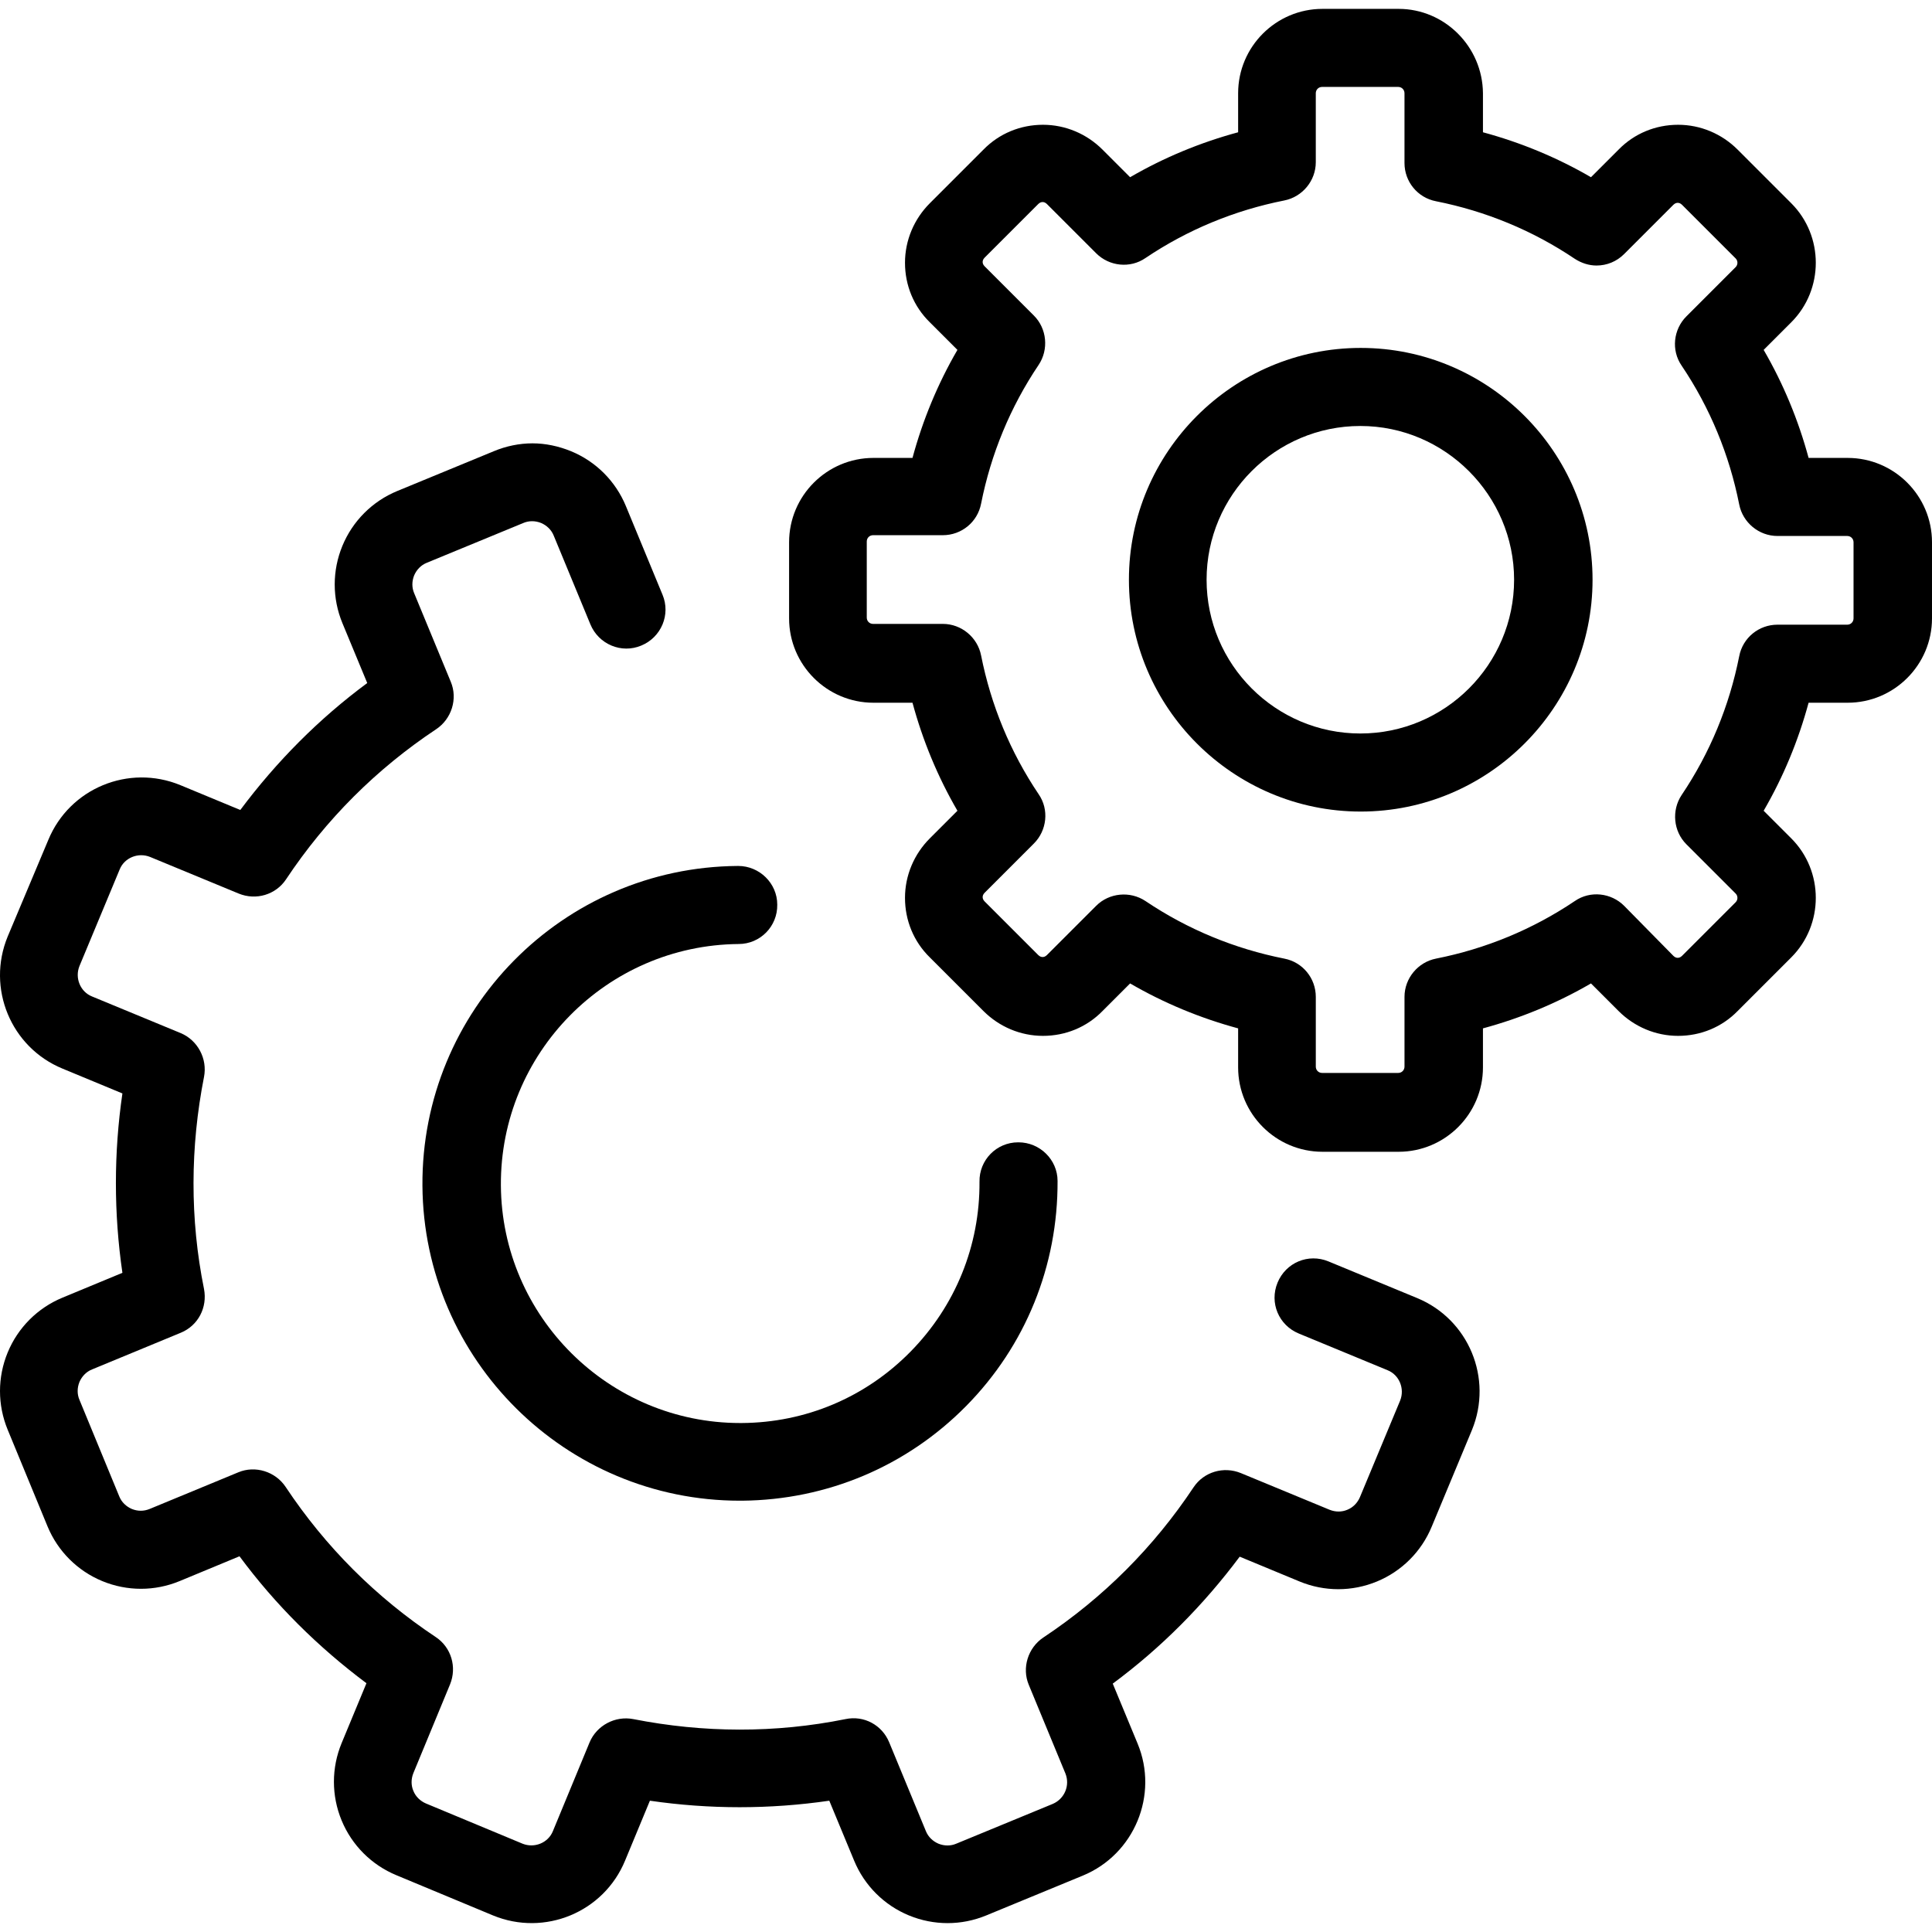
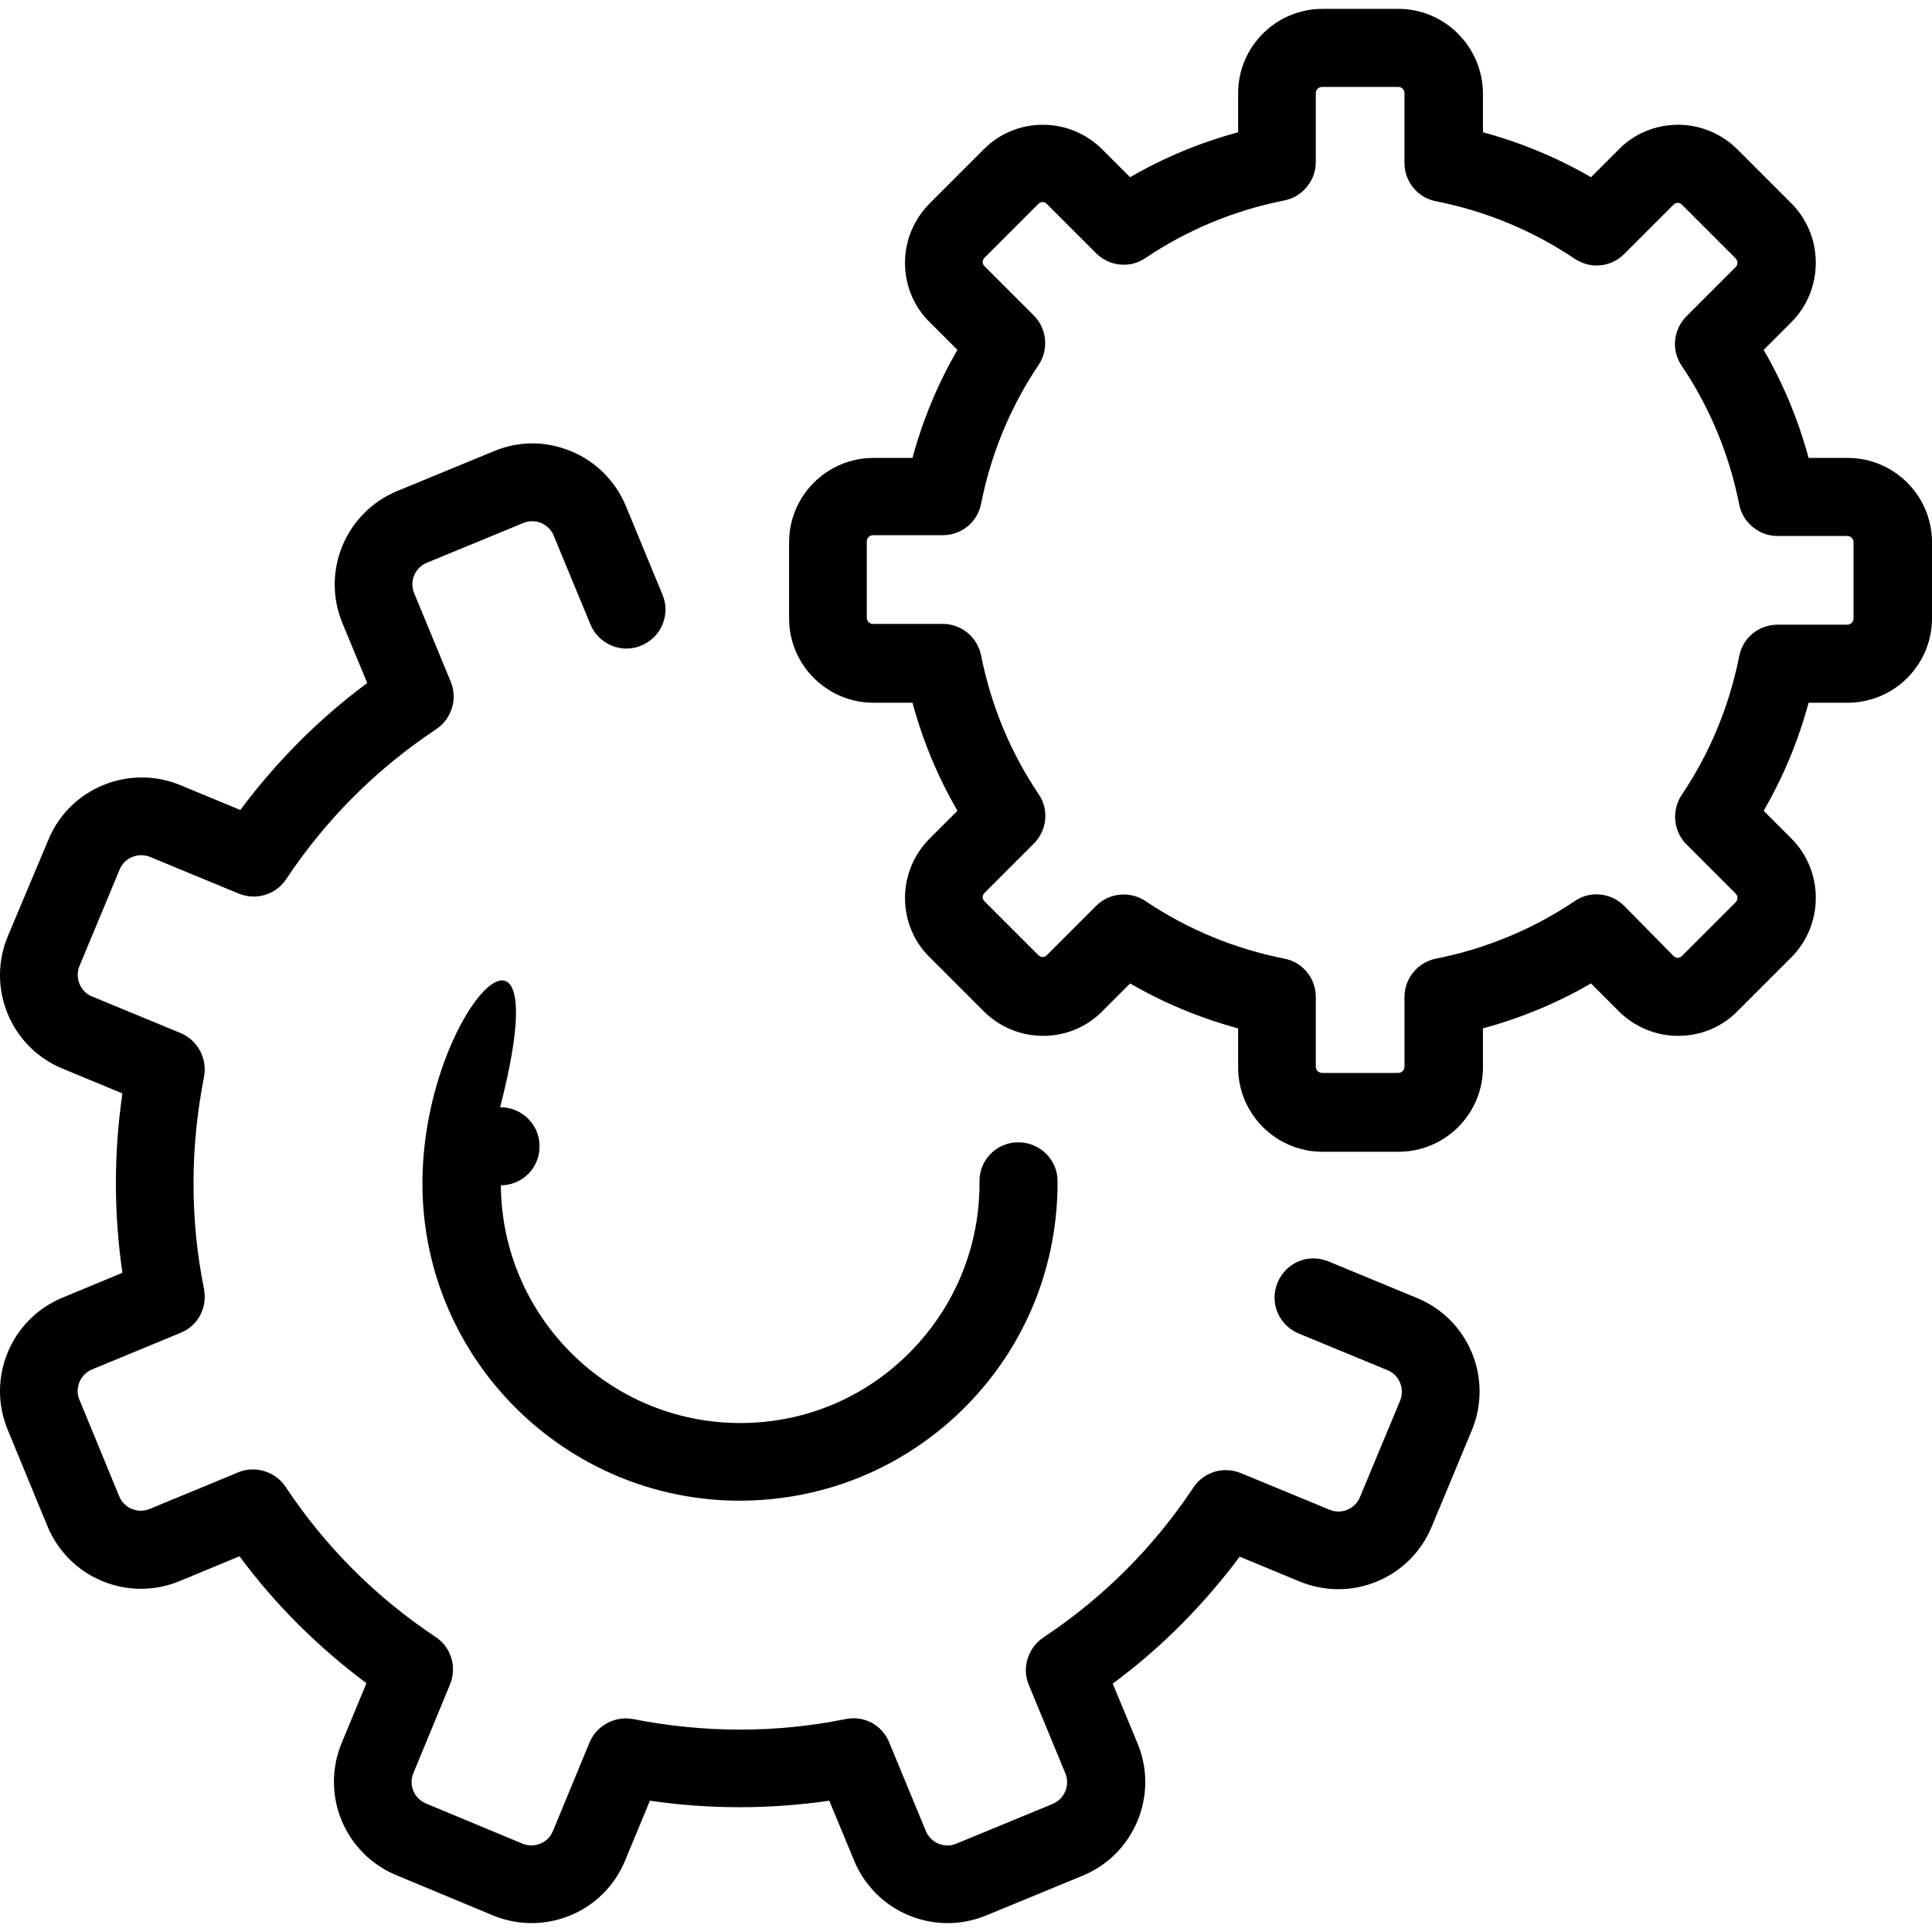
<svg xmlns="http://www.w3.org/2000/svg" version="1.1" id="Layer_1" x="0px" y="0px" width="700px" height="700px" viewBox="0 0 700 700" enable-background="new 0 0 700 700" xml:space="preserve">
  <g>
    <g>
      <path d="M357.321,694l34.995-14.428c18.714-7.713,27.568-29.281,19.855-47.852l-8.999-21.713    c17.569-12.998,32.854-28.426,45.995-45.995l21.712,8.999c8.999,3.714,18.998,3.714,27.997,0s16.143-10.855,19.855-19.854    l14.569-34.997c7.713-18.712-1.144-40.139-19.854-47.852l-32.141-13.285c-7.284-2.999-15.427,0.429-18.427,7.714    s0.429,15.427,7.714,18.427l32.141,13.284c4.285,1.714,6.285,6.714,4.569,10.999l-14.568,34.996c-0.857,2-2.43,3.714-4.571,4.571    c-2,0.856-4.285,0.856-6.428,0l-32.141-13.284c-6.285-2.571-13.428-0.429-17.142,5.143    c-14.427,21.713-32.711,39.995-54.423,54.424c-5.57,3.714-7.856,10.999-5.285,17.141l13.284,32.14    c1.715,4.285-0.285,9.143-4.57,10.999l-34.997,14.428c-1.999,0.856-4.285,0.856-6.428,0c-2-0.856-3.714-2.429-4.571-4.57    l-13.284-32.141c-2.571-6.284-9.142-9.855-15.855-8.428c-25.426,5.144-51.423,4.999-76.849,0    c-6.571-1.286-13.284,2.285-15.855,8.428l-13.285,32.141c-1.714,4.285-6.713,6.285-10.998,4.57l-34.997-14.569    c-2-0.857-3.714-2.429-4.57-4.571c-0.857-2-0.857-4.285,0-6.428l13.284-32.14c2.571-6.285,0.429-13.429-5.143-17.143    c-21.712-14.427-39.996-32.711-54.423-54.423c-3.714-5.57-10.999-7.856-17.142-5.285l-32.14,13.284    c-2.143,0.857-4.285,0.857-6.428,0c-1.999-0.856-3.714-2.428-4.57-4.57l-14.428-34.997c-0.856-1.999-0.856-4.284,0-6.428    c0.857-2,2.429-3.714,4.571-4.57l32.14-13.284c6.285-2.571,9.713-9.143,8.428-15.855c-5.143-25.426-5-51.423,0-76.85    c1.285-6.57-2.285-13.283-8.428-15.855l-32.14-13.283c-4.285-1.715-6.285-6.715-4.571-11l14.57-34.997    c1.714-4.284,6.714-6.284,10.999-4.57l32.14,13.283c6.285,2.571,13.427,0.43,17.141-5.142    c14.428-21.712,32.711-39.996,54.423-54.423c5.571-3.714,7.856-10.999,5.285-17.142l-13.284-32.14c-0.856-2-0.856-4.285,0-6.428    c0.857-2,2.429-3.714,4.571-4.571l34.996-14.427c2-0.856,4.285-0.856,6.428,0c2,0.857,3.714,2.429,4.571,4.571l13.284,32.139    c3,7.285,11.285,10.713,18.427,7.714c7.285-3,10.713-11.285,7.714-18.427l-13.284-32.14c-3.715-8.999-10.856-16.142-19.855-19.855    c-4.571-1.856-9.285-2.856-13.999-2.856c-4.714,0-9.57,1-13.998,2.856l-34.997,14.427c-8.999,3.715-16.141,10.856-19.854,19.855    s-3.714,18.998,0,27.997l8.999,21.712c-17.569,12.999-32.854,28.426-45.995,45.995l-21.712-8.999    c-18.713-7.713-40.14,1.143-47.853,19.854L2.785,339.322c-7.714,18.713,1.143,40.14,19.855,47.854l21.712,8.999    c-3.143,21.568-3.143,43.424,0,64.992l-21.712,8.999c-8.999,3.715-16.142,10.856-19.855,19.855    c-3.713,8.999-3.714,18.998,0,27.997l14.427,34.996c3.714,8.999,10.856,16.142,19.855,19.854s18.998,3.714,27.997,0l21.712-8.999    c12.999,17.569,28.426,32.854,45.995,45.995l-8.999,21.712c-3.714,8.999-3.714,18.998,0,27.997s10.856,16.143,19.855,19.855    l34.996,14.569c18.713,7.713,40.139-1.144,47.853-19.854l8.999-21.712c21.569,3.143,43.424,3.143,64.993,0l8.999,21.712    c3.714,8.999,10.856,16.142,19.855,19.854S348.322,697.715,357.321,694z" />
-       <path d="M153.056,429.599c0.429,63.137,51.994,114.132,114.988,114.132c0.285,0,0.571,0,0.856,0    c30.711-0.286,59.565-12.428,81.135-34.282c21.568-21.854,33.281-50.853,33.14-81.563c0-7.713-6.428-13.998-14.142-13.998h-0.143    c-7.856,0-14.143,6.428-14,14.284c0.145,23.141-8.713,44.994-24.997,61.563c-16.284,16.57-37.996,25.712-61.137,25.854    c-0.143,0-0.429,0-0.571,0c-47.566,0-86.42-38.567-86.705-86.135c-0.286-47.853,38.281-86.99,86.134-87.419    c7.856,0,14.142-6.428,13.999-14.283c0-7.714-6.429-13.999-14.142-13.999c0,0,0,0-0.143,0    C203.765,314.182,152.627,366.177,153.056,429.599z" />
+       <path d="M153.056,429.599c0.429,63.137,51.994,114.132,114.988,114.132c0.285,0,0.571,0,0.856,0    c30.711-0.286,59.565-12.428,81.135-34.282c21.568-21.854,33.281-50.853,33.14-81.563c0-7.713-6.428-13.998-14.142-13.998h-0.143    c-7.856,0-14.143,6.428-14,14.284c0.145,23.141-8.713,44.994-24.997,61.563c-16.284,16.57-37.996,25.712-61.137,25.854    c-0.143,0-0.429,0-0.571,0c-47.566,0-86.42-38.567-86.705-86.135c7.856,0,14.142-6.428,13.999-14.283c0-7.714-6.429-13.999-14.142-13.999c0,0,0,0-0.143,0    C203.765,314.182,152.627,366.177,153.056,429.599z" />
      <path d="M506.734,3.214h-27.568c-16.855,0-30.568,13.713-30.568,30.567v14.143c-13.713,3.714-26.854,9.142-39.139,16.284    l-9.999-9.999c-5.714-5.714-13.428-9-21.569-9c-8.143,0-15.854,3.143-21.568,9l-19.427,19.426    c-5.714,5.714-8.999,13.427-8.999,21.569c0,8.142,3.143,15.854,8.999,21.568l9.999,9.999c-7.142,12.284-12.57,25.426-16.284,39.14    h-14.142c-16.854,0-30.567,13.713-30.567,30.567v27.568c0,16.854,13.713,30.567,30.567,30.567h14.142    c3.714,13.714,9.143,26.854,16.284,39.14l-9.999,9.999c-5.714,5.713-8.999,13.427-8.999,21.568c0,8.143,3.143,15.856,8.999,21.569    l19.427,19.427c5.714,5.713,13.427,8.998,21.568,8.998c8.143,0,15.855-3.143,21.569-8.998l9.999-10    c12.284,7.144,25.426,12.57,39.139,16.285v14.141c0,16.855,13.713,30.568,30.568,30.568h27.568    c16.854,0,30.567-13.713,30.567-30.568v-14.141c13.713-3.715,26.854-9.143,39.14-16.285l9.999,10    c5.714,5.713,13.428,8.998,21.568,8.998c8.144,0,15.855-3.143,21.569-8.998l19.427-19.427c11.855-11.856,11.855-31.282,0-43.138    l-9.999-9.999c7.143-12.285,12.57-25.426,16.284-39.14h14.142c16.855,0,30.568-13.713,30.568-30.567V196.48    c0-16.854-13.713-30.567-30.568-30.567H655.29c-3.714-13.714-9.144-26.854-16.284-39.14l9.999-9.999    c11.855-11.855,11.855-31.283,0-43.139l-19.427-19.426c-5.714-5.714-13.427-9-21.569-9c-8.142,0-15.854,3.143-21.568,9    l-9.999,9.999c-12.284-7.143-25.427-12.57-39.14-16.284V33.781C537.159,16.927,523.447,3.214,506.734,3.214z M570.584,93.776    c2.429,1.571,5.143,2.429,7.856,2.429c3.714,0,7.284-1.43,9.999-4.144l17.854-17.854c0.571-0.571,1.144-0.714,1.571-0.714    s1,0.143,1.57,0.714l19.428,19.427c0.855,0.856,0.855,2.286,0,3.143l-17.855,17.855c-4.714,4.713-5.57,12.284-1.714,17.854    c10.284,15.284,17.283,32.283,20.854,50.281c1.285,6.571,7.143,11.427,13.854,11.427h25.283c1.286,0,2.286,1,2.286,2.286v27.569    c0,1.285-1,2.285-2.286,2.285h-25.283c-6.713,0-12.569,4.714-13.854,11.428c-3.571,17.998-10.57,34.996-20.854,50.28    c-3.715,5.57-3,13.142,1.714,17.854l17.855,17.855c0.855,0.856,0.855,2.284,0,3.142l-19.428,19.427    c-0.57,0.571-1.143,0.714-1.57,0.714s-1-0.143-1.571-0.714l-17.854-18.141c-4.715-4.714-12.284-5.571-17.855-1.714    c-15.284,10.285-32.282,17.284-50.28,20.854c-6.57,1.286-11.428,7.143-11.428,13.856v25.283c0,1.284-1,2.284-2.285,2.284h-27.567    c-1.286,0-2.286-1-2.286-2.284v-25.283c0-6.714-4.714-12.57-11.427-13.856c-18-3.57-34.997-10.569-50.281-20.854    c-5.57-3.714-13.143-3-17.855,1.714l-17.854,17.854c-0.572,0.571-1.145,0.714-1.571,0.714c-0.429,0-1-0.143-1.571-0.714    l-19.427-19.427c-0.571-0.571-0.715-1.143-0.715-1.571c0-0.428,0.144-1,0.715-1.57l17.854-17.855    c4.715-4.714,5.57-12.284,1.715-17.854c-10.285-15.284-17.284-32.282-20.855-50.281c-1.285-6.57-7.142-11.427-13.855-11.427    h-25.283c-1.285,0-2.285-1-2.285-2.286v-27.568c0-1.286,1-2.286,2.285-2.286h25.283c6.714,0,12.57-4.714,13.855-11.427    c3.571-17.998,10.57-34.997,20.855-50.281c3.714-5.57,3-13.142-1.715-17.854L356.749,96.49c-0.571-0.57-0.715-1.143-0.715-1.57    c0-0.429,0.144-1,0.715-1.571l19.427-19.427c0.571-0.571,1.143-0.714,1.571-0.714c0.428,0,0.999,0.143,1.571,0.714l17.854,17.854    c4.714,4.714,12.285,5.571,17.855,1.714c15.283-10.284,32.281-17.283,50.28-20.854c6.57-1.286,11.428-7.142,11.428-13.855V33.781    c0-1.285,1-2.285,2.286-2.285h27.567c1.285,0,2.285,1,2.285,2.285v25.283c0,6.713,4.714,12.57,11.428,13.855    C538.302,76.492,555.3,83.49,570.584,93.776z" />
-       <path d="M409.03,210.05c0,46.281,37.71,83.992,83.991,83.992c46.28,0,83.99-37.71,83.99-83.992    c0-46.281-37.71-83.991-83.99-83.991C446.74,126.059,409.03,163.769,409.03,210.05z M548.586,210.05    c0,30.711-24.997,55.709-55.708,55.709s-55.709-24.998-55.709-55.709s24.998-55.708,55.709-55.708S548.586,179.481,548.586,210.05    z" />
    </g>
  </g>
</svg>